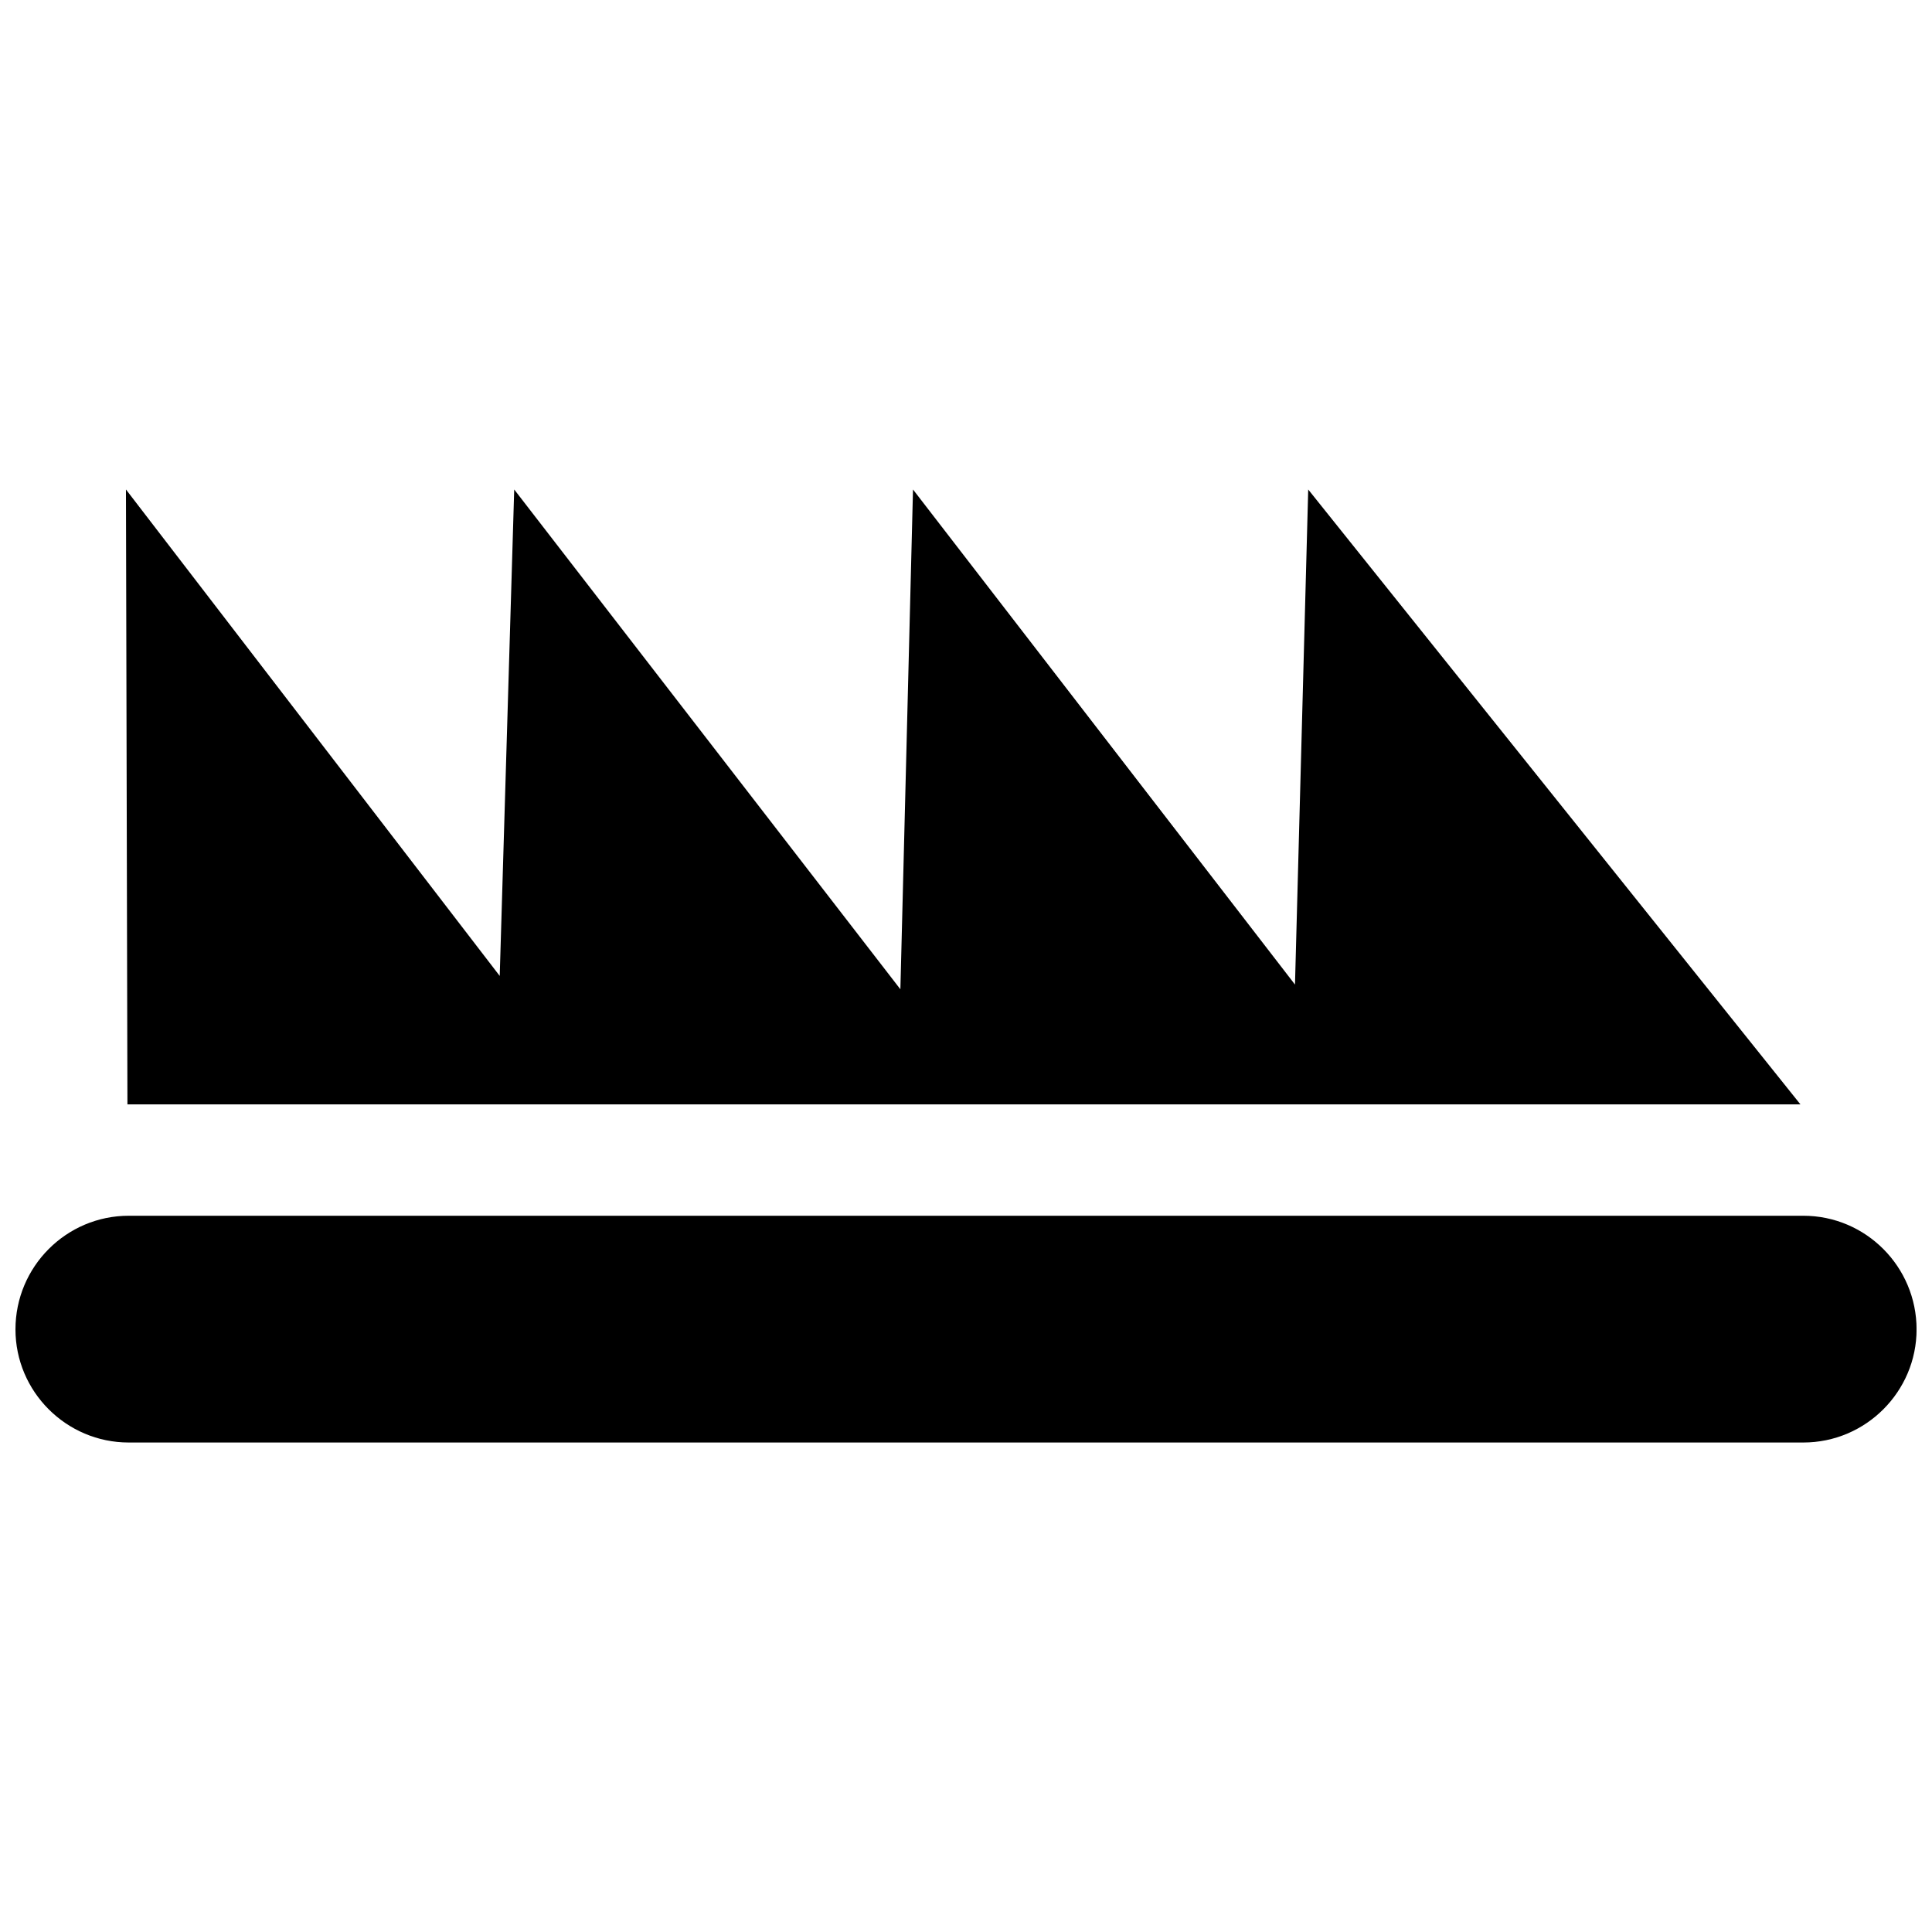
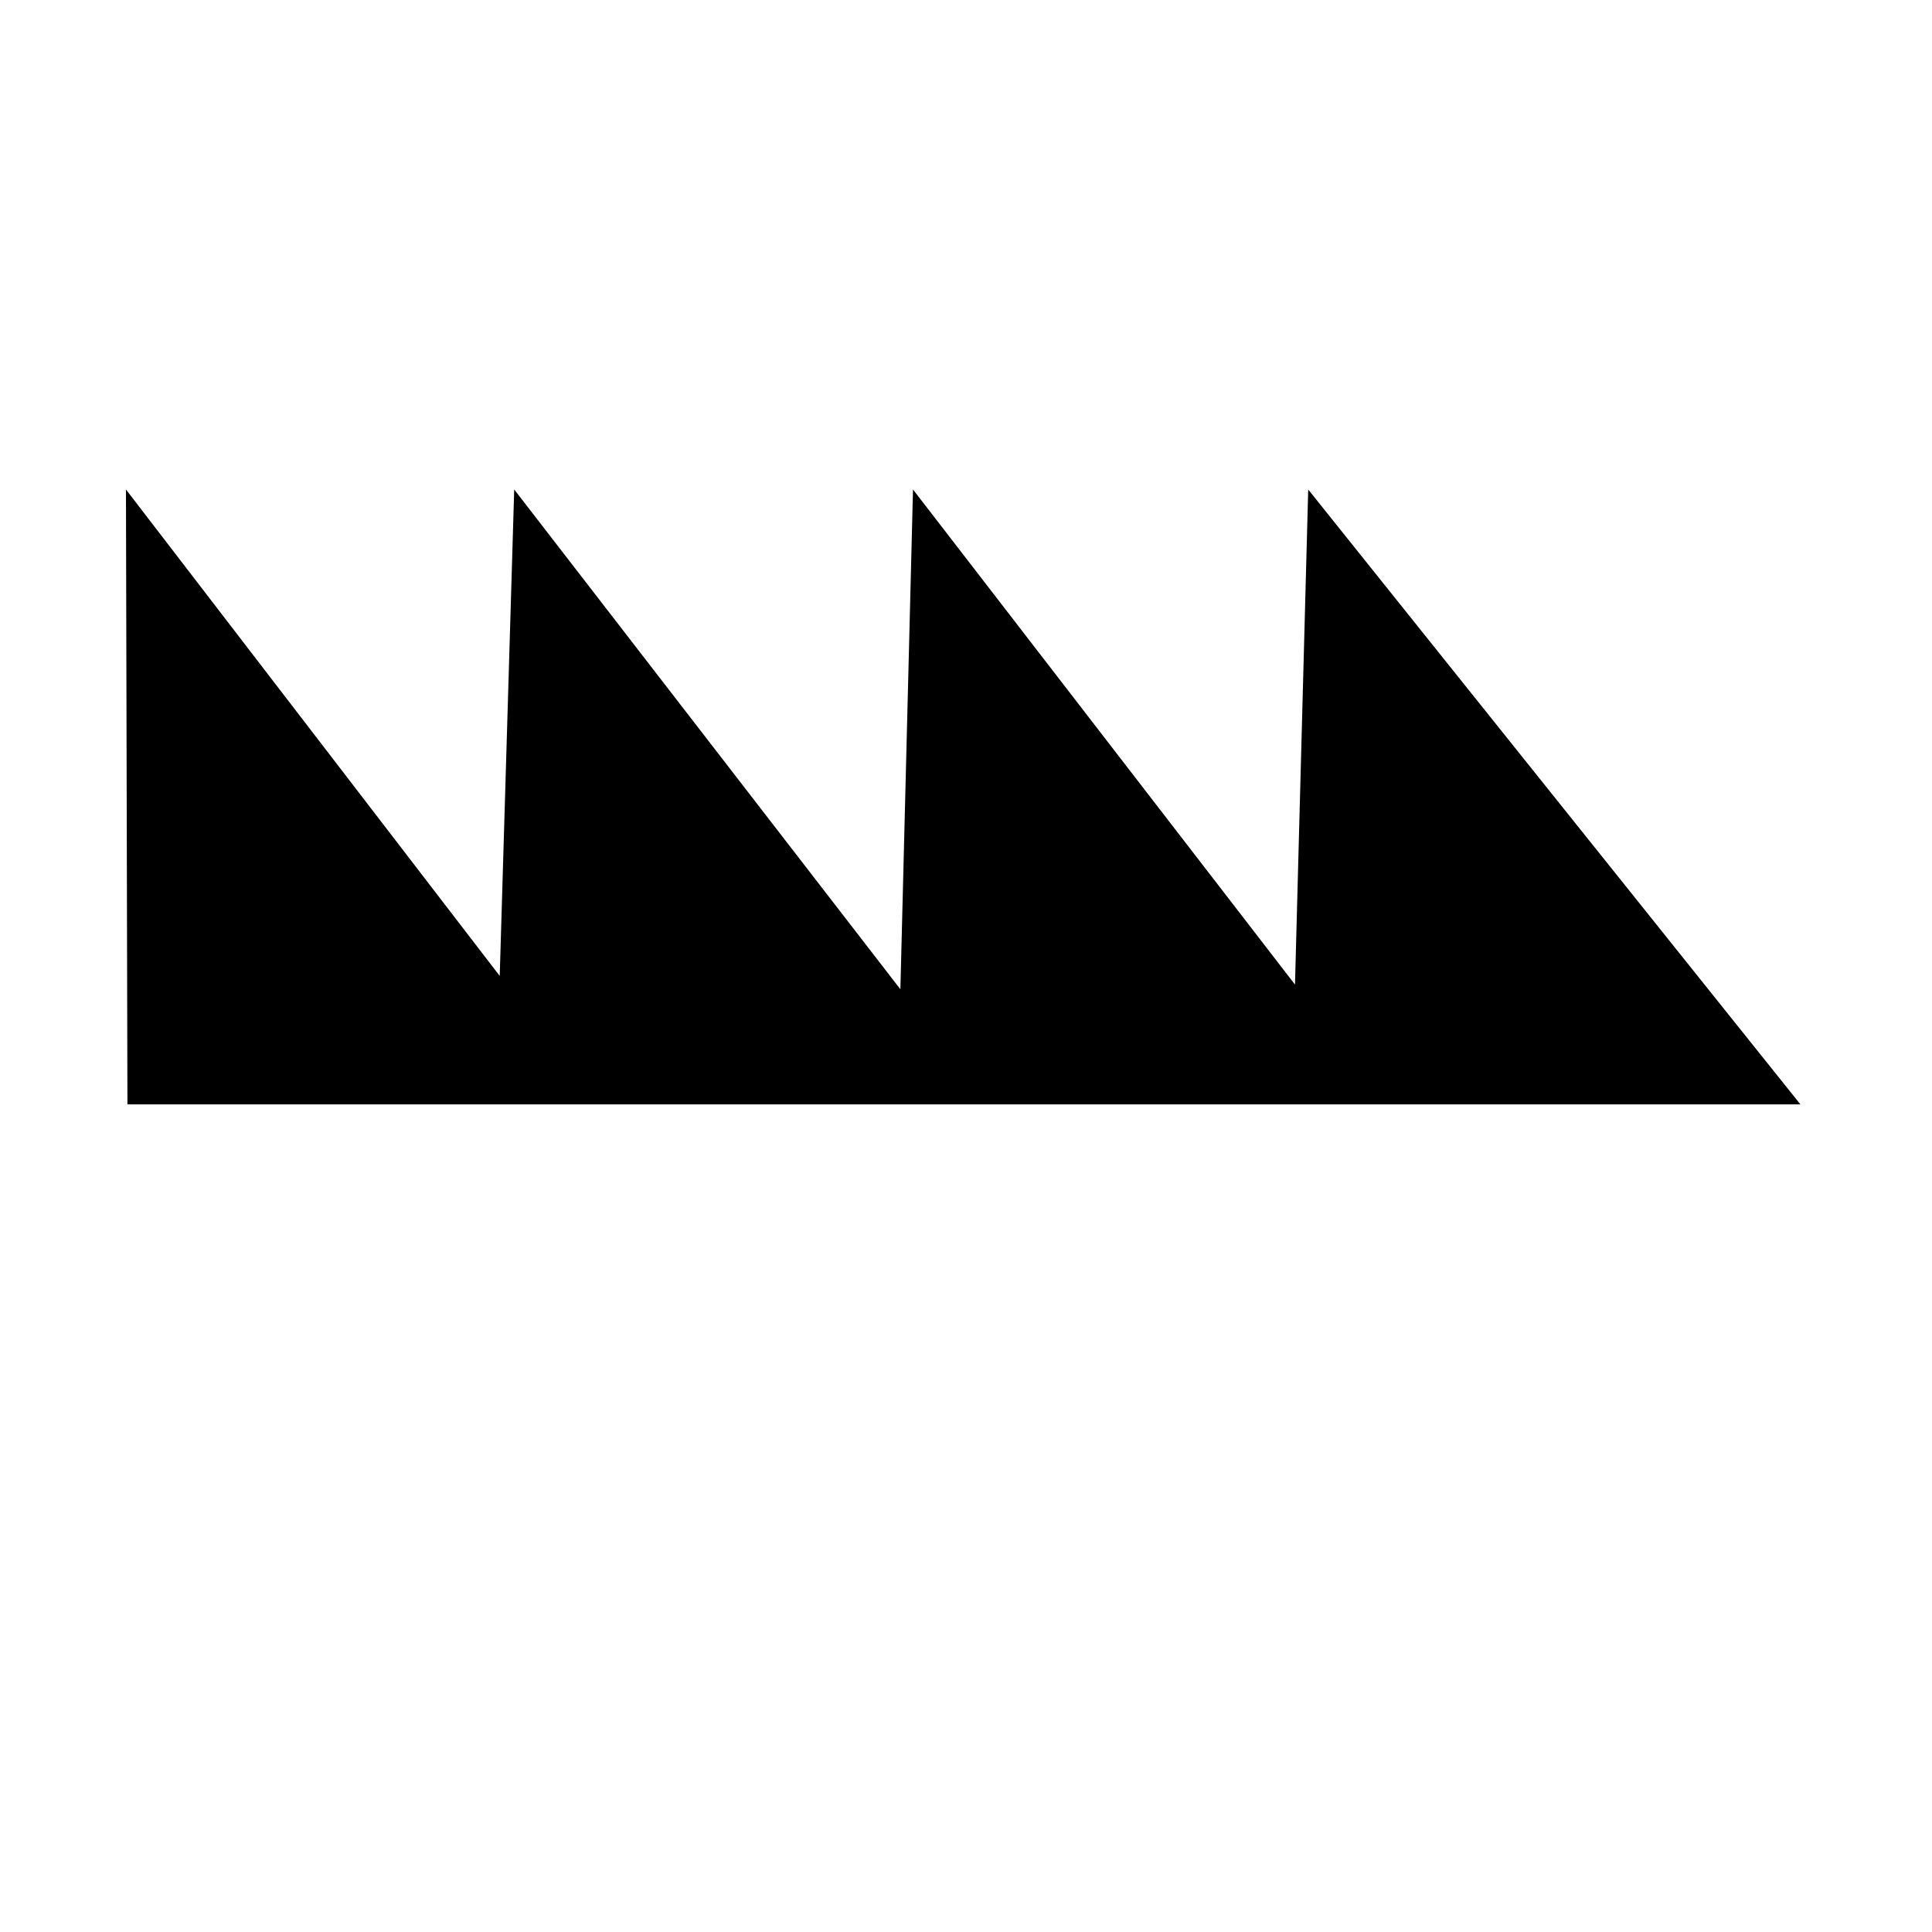
<svg xmlns="http://www.w3.org/2000/svg" width="800px" height="800px" version="1.1" viewBox="144 144 512 512">
  <defs>
    <clipPath id="a">
-       <path d="m148.09 466h503.81v61h-503.81z" />
+       <path d="m148.09 466h503.81v61z" />
    </clipPath>
  </defs>
  <g clip-path="url(#a)">
-     <path d="m178.11 526.28c-16.566 0-30.012-13.512-30.012-29.98 0-16.594 13.445-30.113 30.012-30.113h443.79c16.566 0 30.012 13.516 30.012 30.113 0 16.469-13.445 29.98-30.012 29.98z" />
-   </g>
+     </g>
  <path d="m490.69 273.72-3.504 131.2-101.23-131.2-3.344 132.45-102.34-132.45-3.84 128.91-99.051-128.91 0.391 162.95h443.36z" />
</svg>